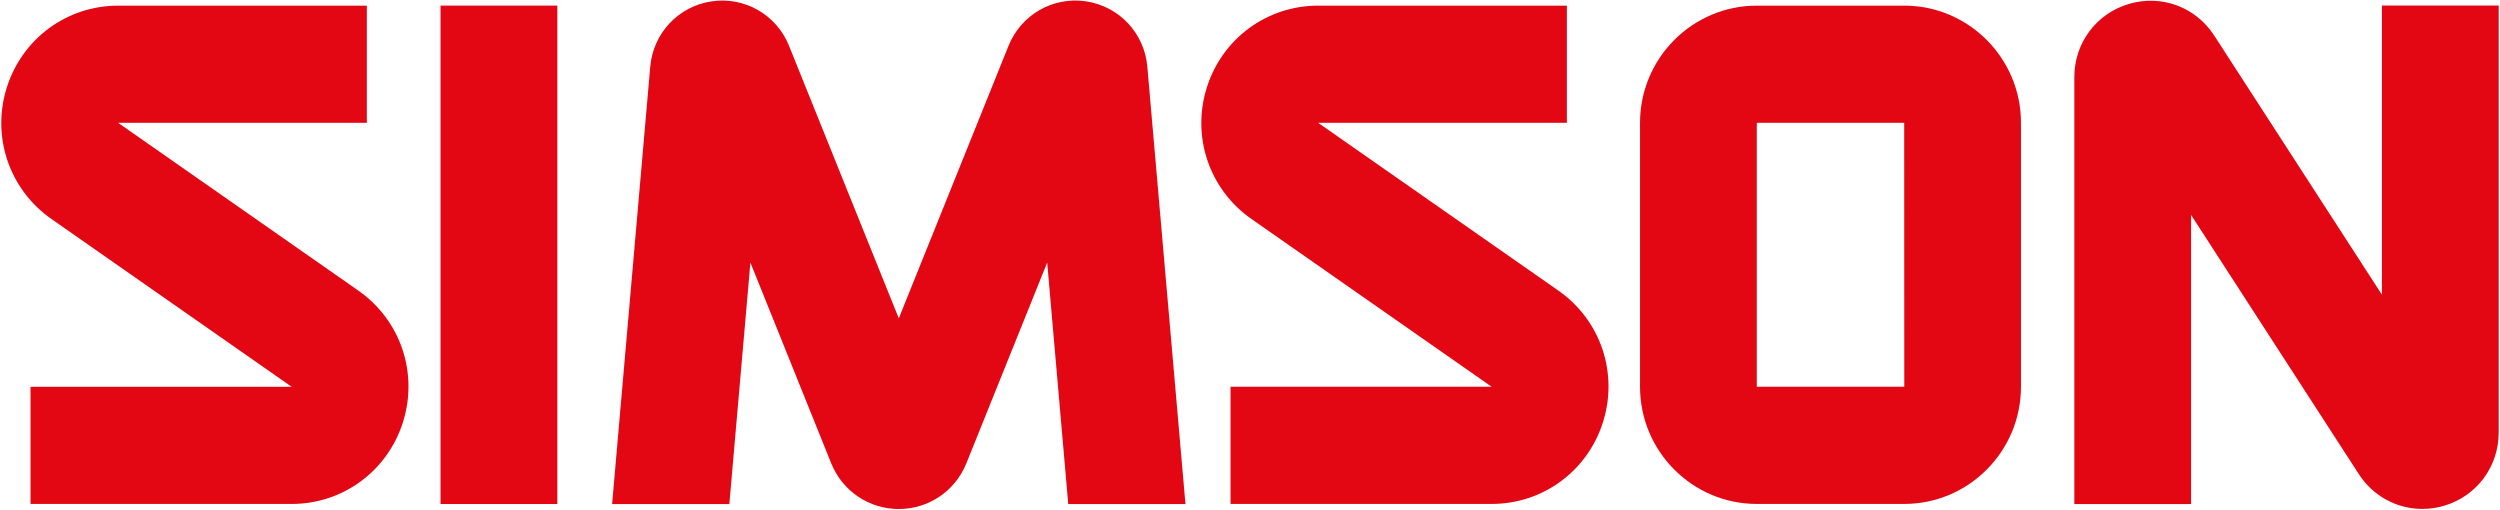
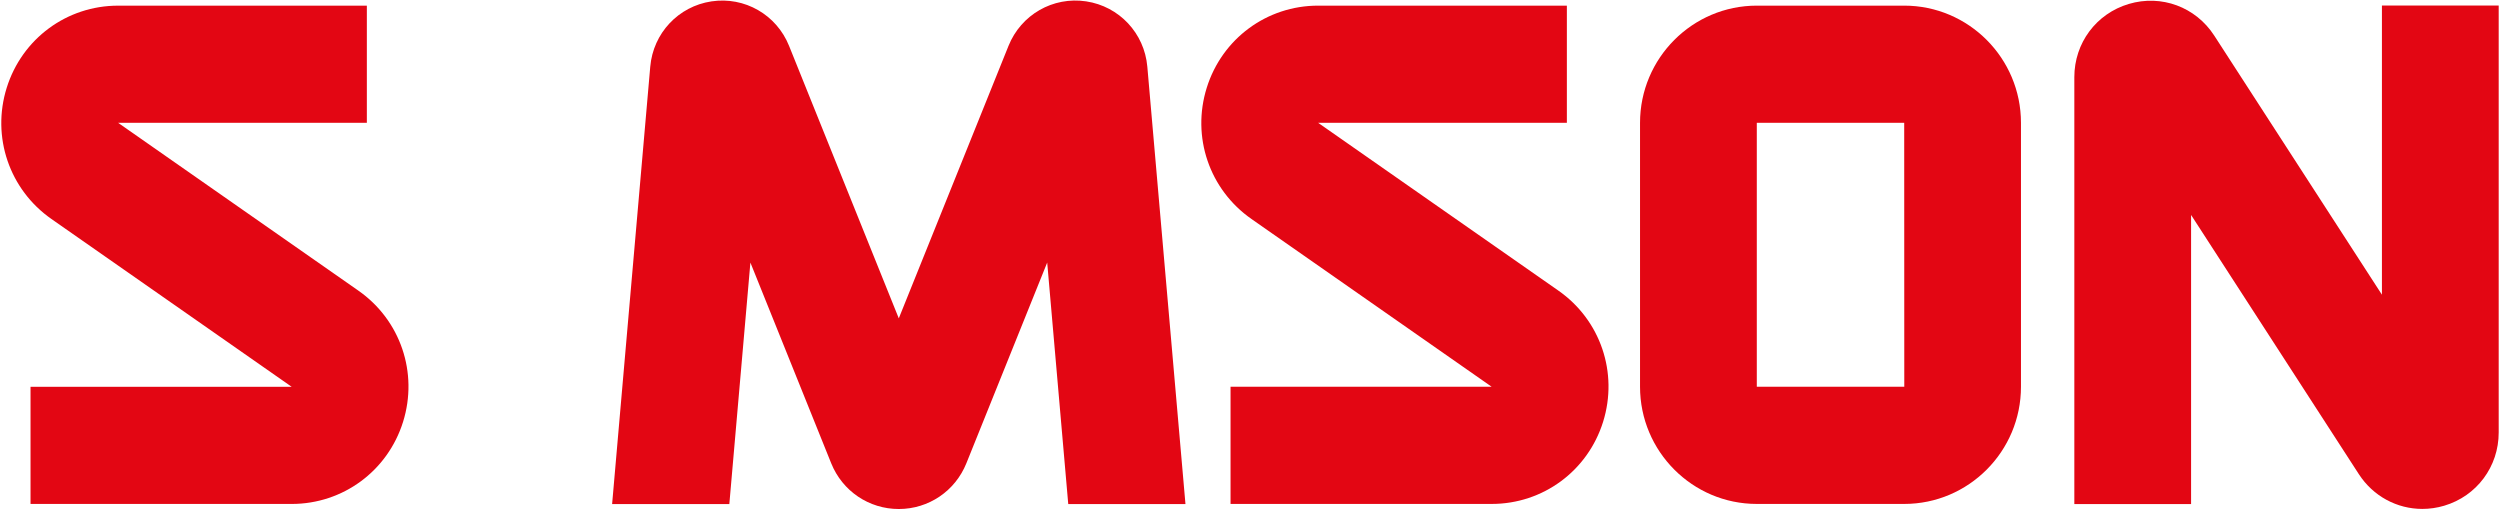
<svg xmlns="http://www.w3.org/2000/svg" width="157" height="32" viewBox="0 0 157 32" fill="none">
  <g clip-path="url(#clip0_9236_6207)">
-     <path d="M34.999 0.352H27.666V31.653H34.999V0.352Z" fill="#E30613" />
    <path d="M18.316 31.648H1.917V24.29H18.316L3.229 13.752C0.586 11.906 -0.542 8.594 0.422 5.51C1.387 2.427 4.198 0.355 7.419 0.355H23.038V7.713H7.419H7.419L22.505 18.251C25.148 20.098 26.276 23.41 25.312 26.493C24.348 29.577 21.536 31.648 18.316 31.648Z" fill="#E30613" />
    <path d="M93.677 31.647H77.278V24.289H93.677L78.591 13.752C75.947 11.905 74.819 8.593 75.784 5.509C76.748 2.426 79.559 0.354 82.78 0.354H98.399V7.713H82.78H82.78L97.866 18.25C100.51 20.096 101.638 23.409 100.674 26.492C99.709 29.576 96.898 31.647 93.677 31.647Z" fill="#E30613" />
    <path d="M119.584 31.647H110.327C106.283 31.647 102.994 28.346 102.994 24.289V7.713C102.994 3.655 106.283 0.354 110.327 0.354H119.584C123.628 0.354 126.917 3.655 126.917 7.713V24.289C126.917 28.346 123.628 31.647 119.584 31.647ZM110.327 7.713V24.289H119.584C119.588 24.289 119.589 24.289 119.589 24.289L119.584 7.713H110.327Z" fill="#E30613" />
    <path d="M67.086 31.657H74.447L72.052 4.187C71.868 2.084 70.287 0.397 68.207 0.085C66.126 -0.228 64.123 0.922 63.335 2.879L56.444 19.992L49.553 2.88C48.766 0.923 46.762 -0.226 44.682 0.086C42.601 0.398 41.02 2.084 40.836 4.187L38.441 31.657H45.802L47.125 16.49L52.199 29.093C52.902 30.838 54.568 31.966 56.443 31.966H56.444C58.319 31.966 59.985 30.838 60.688 29.093L65.764 16.488L67.086 31.657H67.086Z" fill="#E30613" />
    <path d="M152.121 31.96C150.537 31.96 149.035 31.167 148.133 29.773L137.6 13.499V31.657H130.268V4.845C130.268 2.703 131.642 0.856 133.689 0.248C135.735 -0.361 137.891 0.437 139.053 2.233L149.585 18.507V0.346H156.918V27.162C156.918 29.303 155.543 31.151 153.497 31.759C153.04 31.895 152.577 31.96 152.121 31.96Z" fill="#E30613" />
  </g>
  <defs>
    <clipPath id="clip0_9236_6207">
      <rect width="157" height="32" fill="white" />
    </clipPath>
  </defs>
</svg>